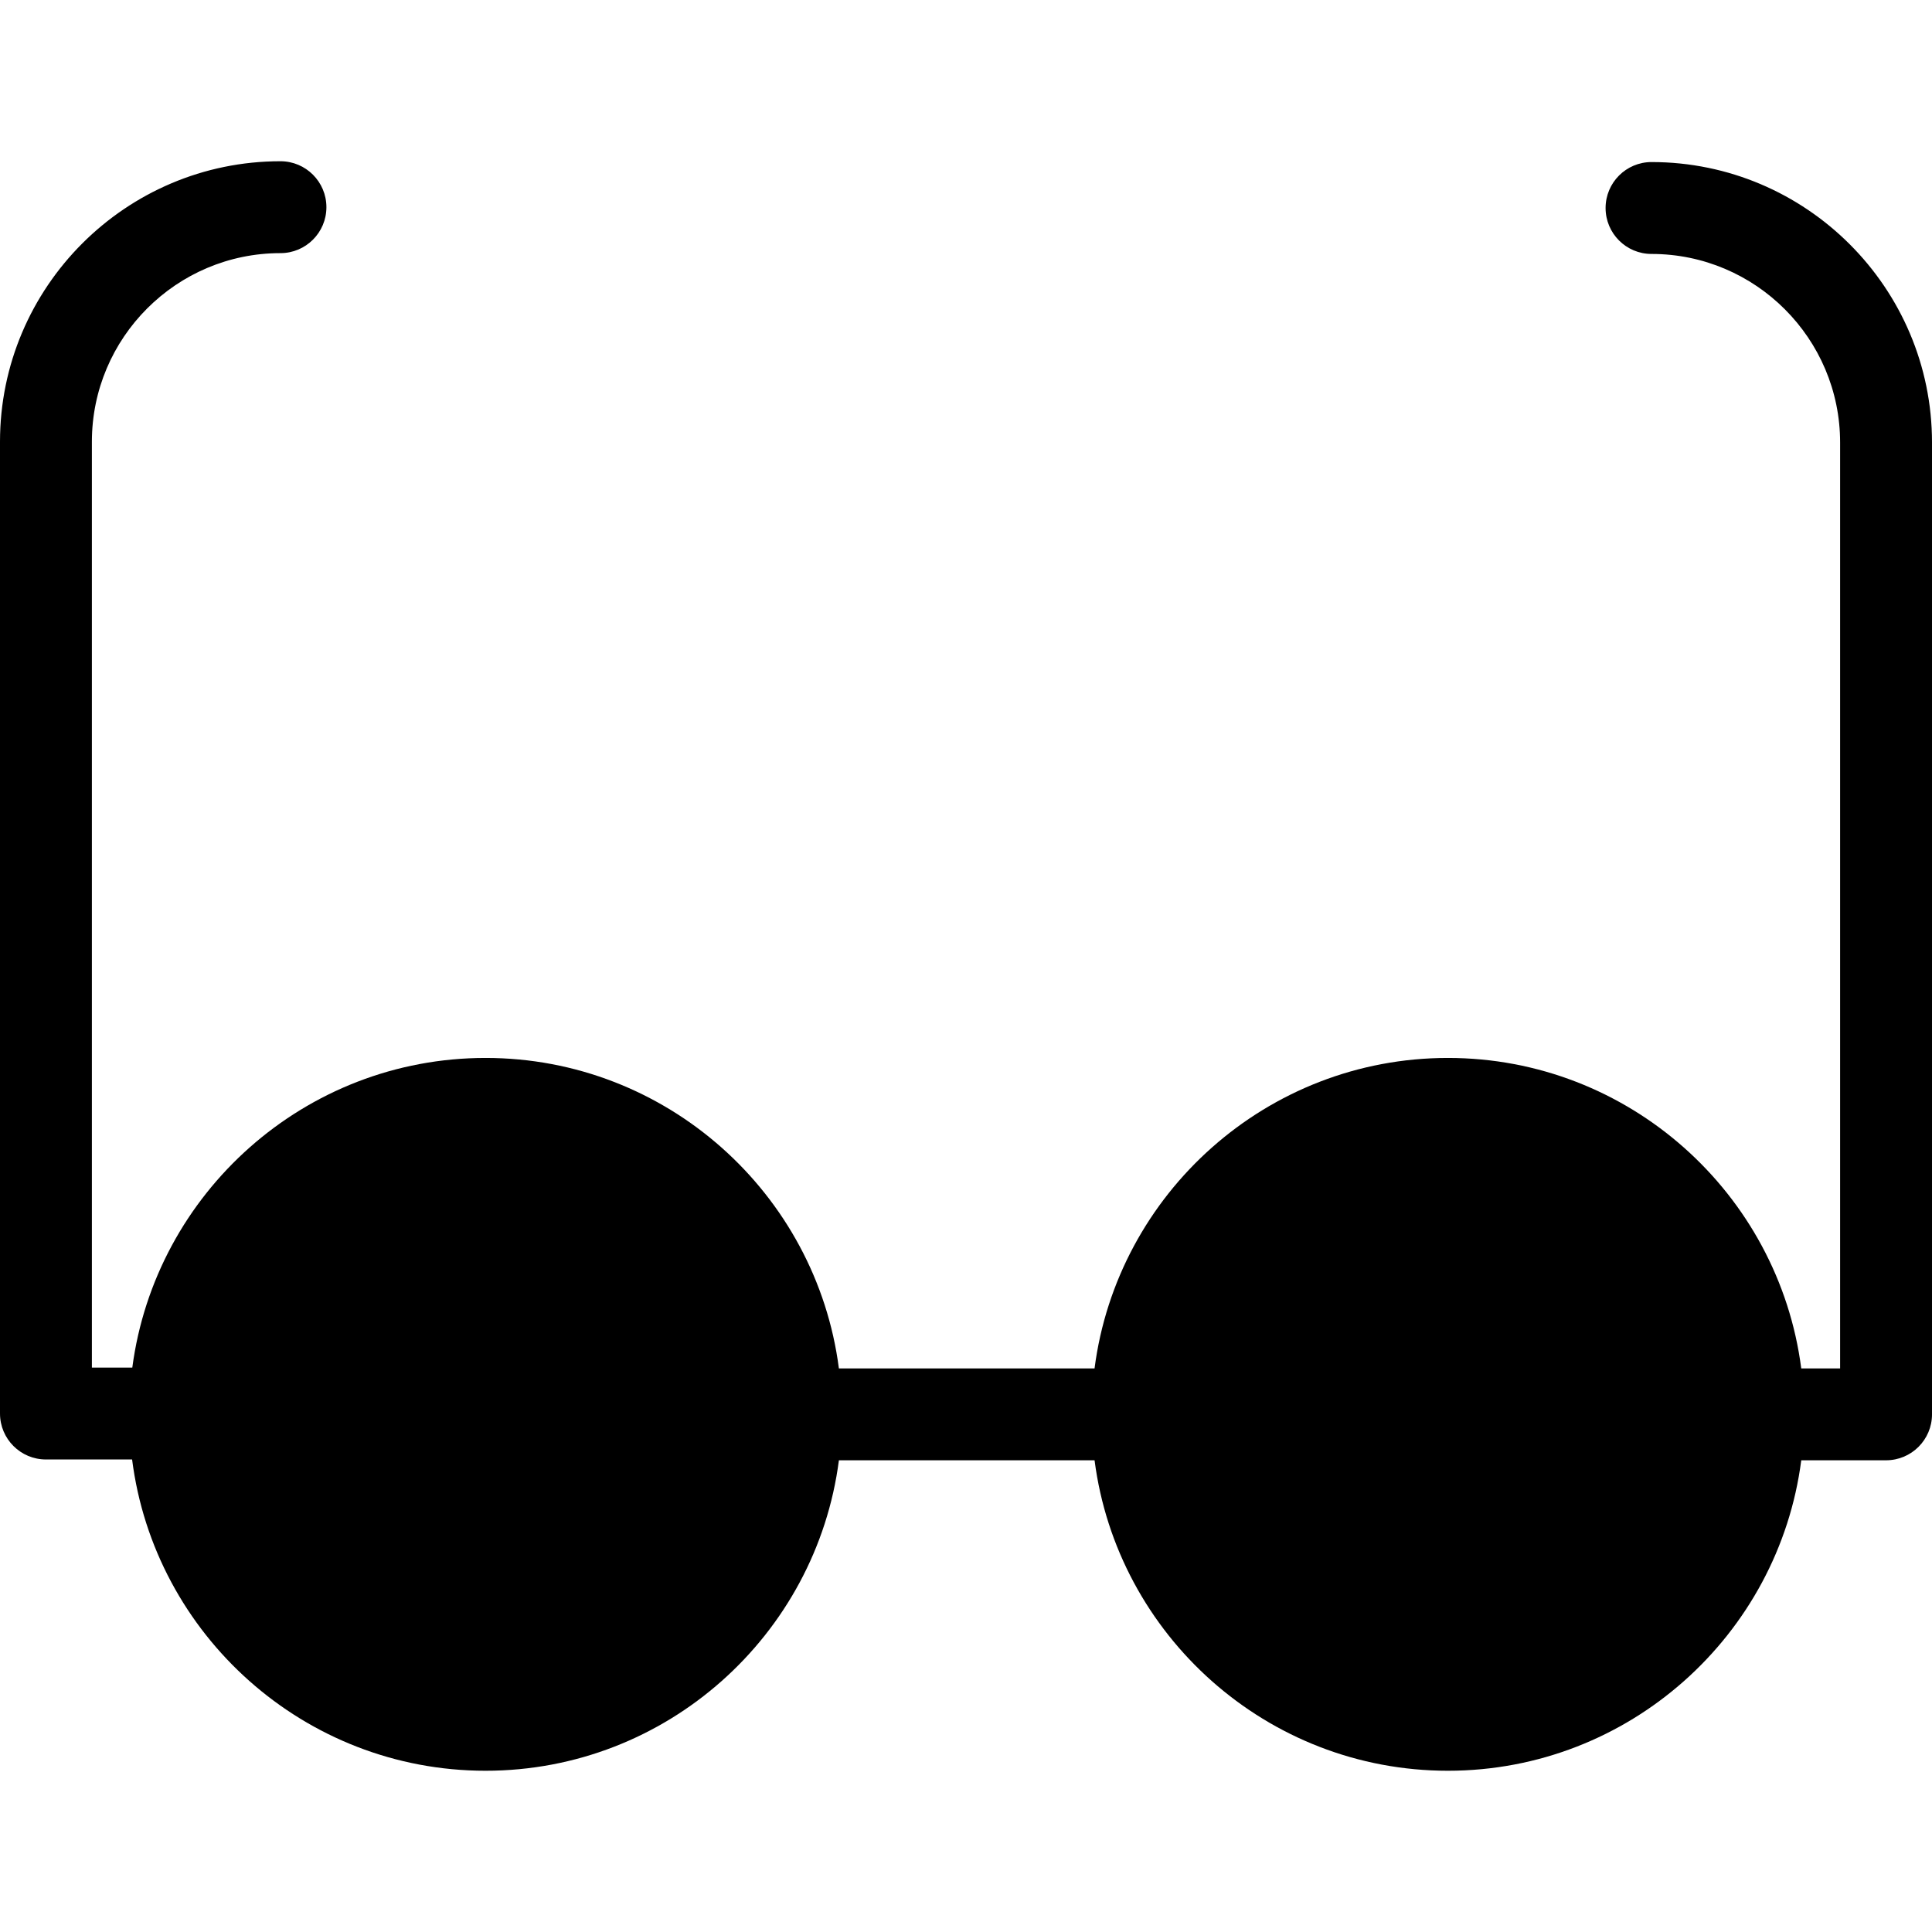
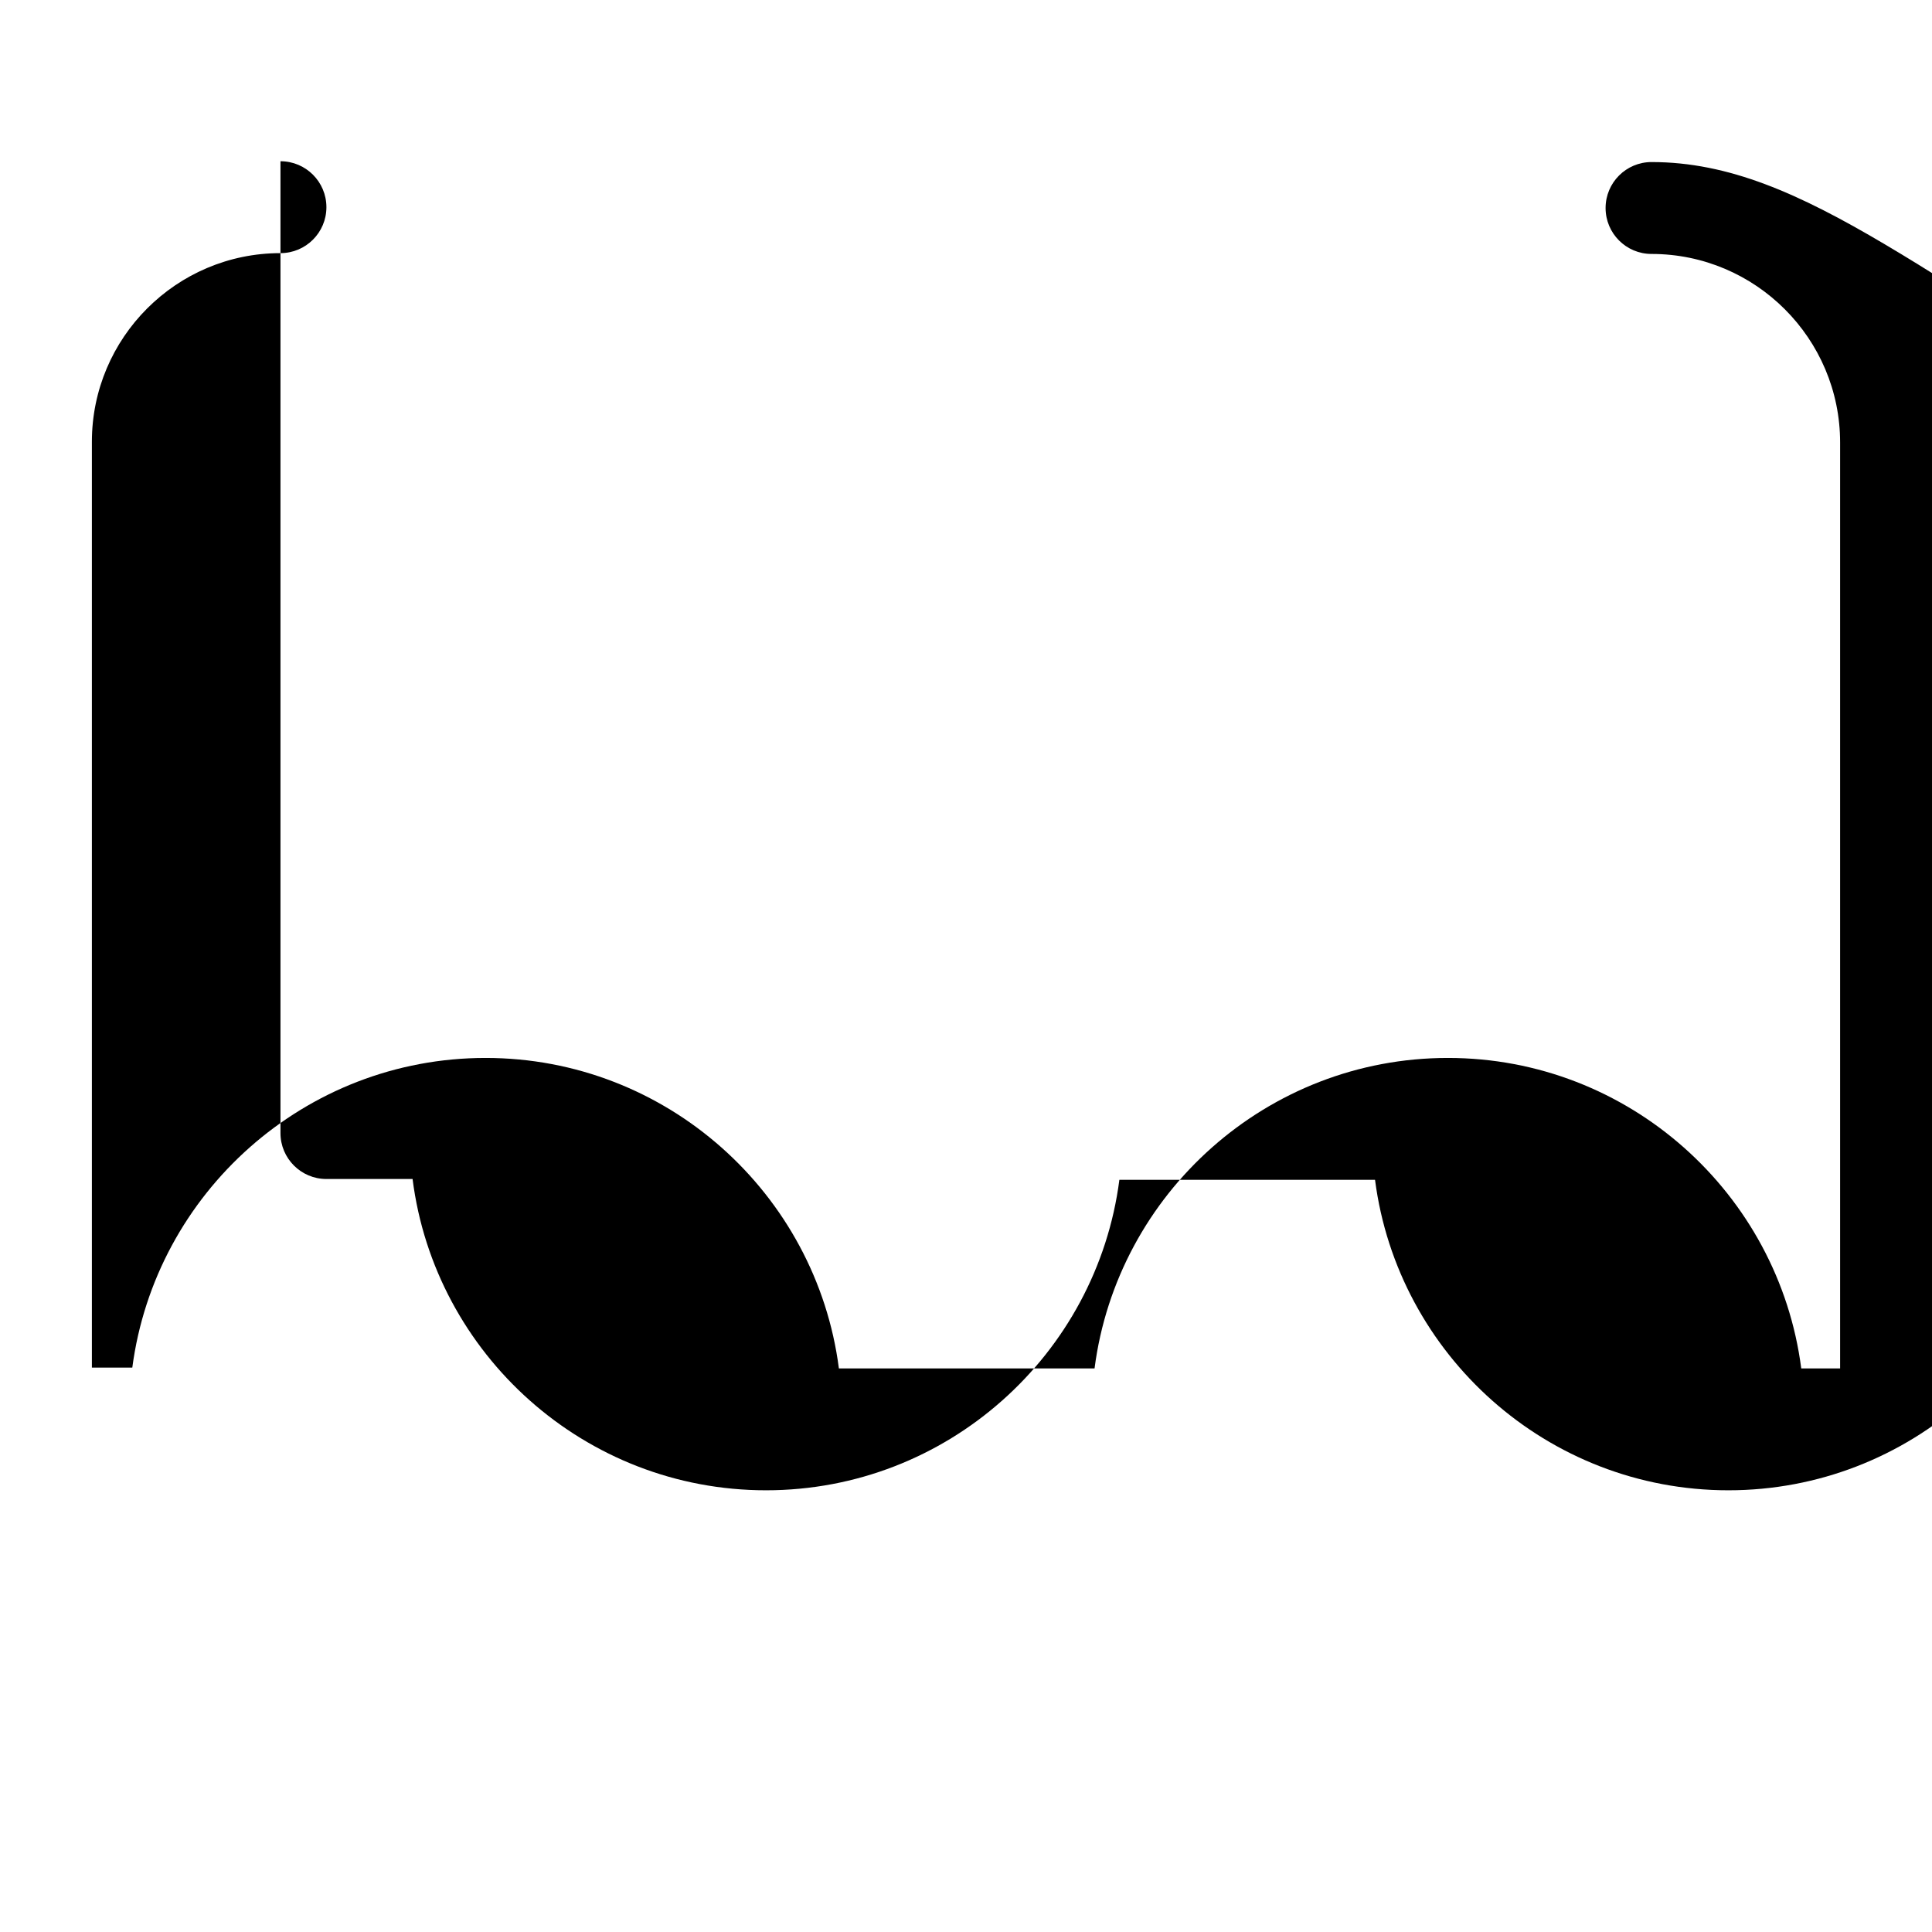
<svg xmlns="http://www.w3.org/2000/svg" fill="#000000" height="800px" width="800px" version="1.1" id="Capa_1" viewBox="0 0 210.25 210.25" xml:space="preserve">
-   <path d="M179.728,17.636c-2.761,0-5,2.239-5,5s2.239,5,5,5c11.316,0,20.522,9.206,20.522,20.522v100.758h-4.229  c-2.462-19.032-18.761-33.786-38.453-33.786s-35.991,14.754-38.453,33.786H91.293c-2.462-19.032-18.761-33.786-38.453-33.786  c-19.662,0-35.941,14.708-38.442,33.698H10V48.069c0-11.316,9.206-20.522,20.522-20.522c2.761,0,5-2.239,5-5s-2.239-5-5-5  C13.692,17.547,0,31.239,0,48.069v105.758c0,2.761,2.239,5,5,5h9.376c2.423,19.075,18.742,33.875,38.465,33.875  c19.692,0,35.991-14.754,38.453-33.787h27.822c2.462,19.032,18.761,33.787,38.453,33.787s35.991-14.754,38.453-33.787h9.229  c2.761,0,5-2.239,5-5V48.158C210.25,31.328,196.558,17.636,179.728,17.636z" />
+   <path d="M179.728,17.636c-2.761,0-5,2.239-5,5s2.239,5,5,5c11.316,0,20.522,9.206,20.522,20.522v100.758h-4.229  c-2.462-19.032-18.761-33.786-38.453-33.786s-35.991,14.754-38.453,33.786H91.293c-2.462-19.032-18.761-33.786-38.453-33.786  c-19.662,0-35.941,14.708-38.442,33.698H10V48.069c0-11.316,9.206-20.522,20.522-20.522c2.761,0,5-2.239,5-5s-2.239-5-5-5  v105.758c0,2.761,2.239,5,5,5h9.376c2.423,19.075,18.742,33.875,38.465,33.875  c19.692,0,35.991-14.754,38.453-33.787h27.822c2.462,19.032,18.761,33.787,38.453,33.787s35.991-14.754,38.453-33.787h9.229  c2.761,0,5-2.239,5-5V48.158C210.25,31.328,196.558,17.636,179.728,17.636z" />
</svg>